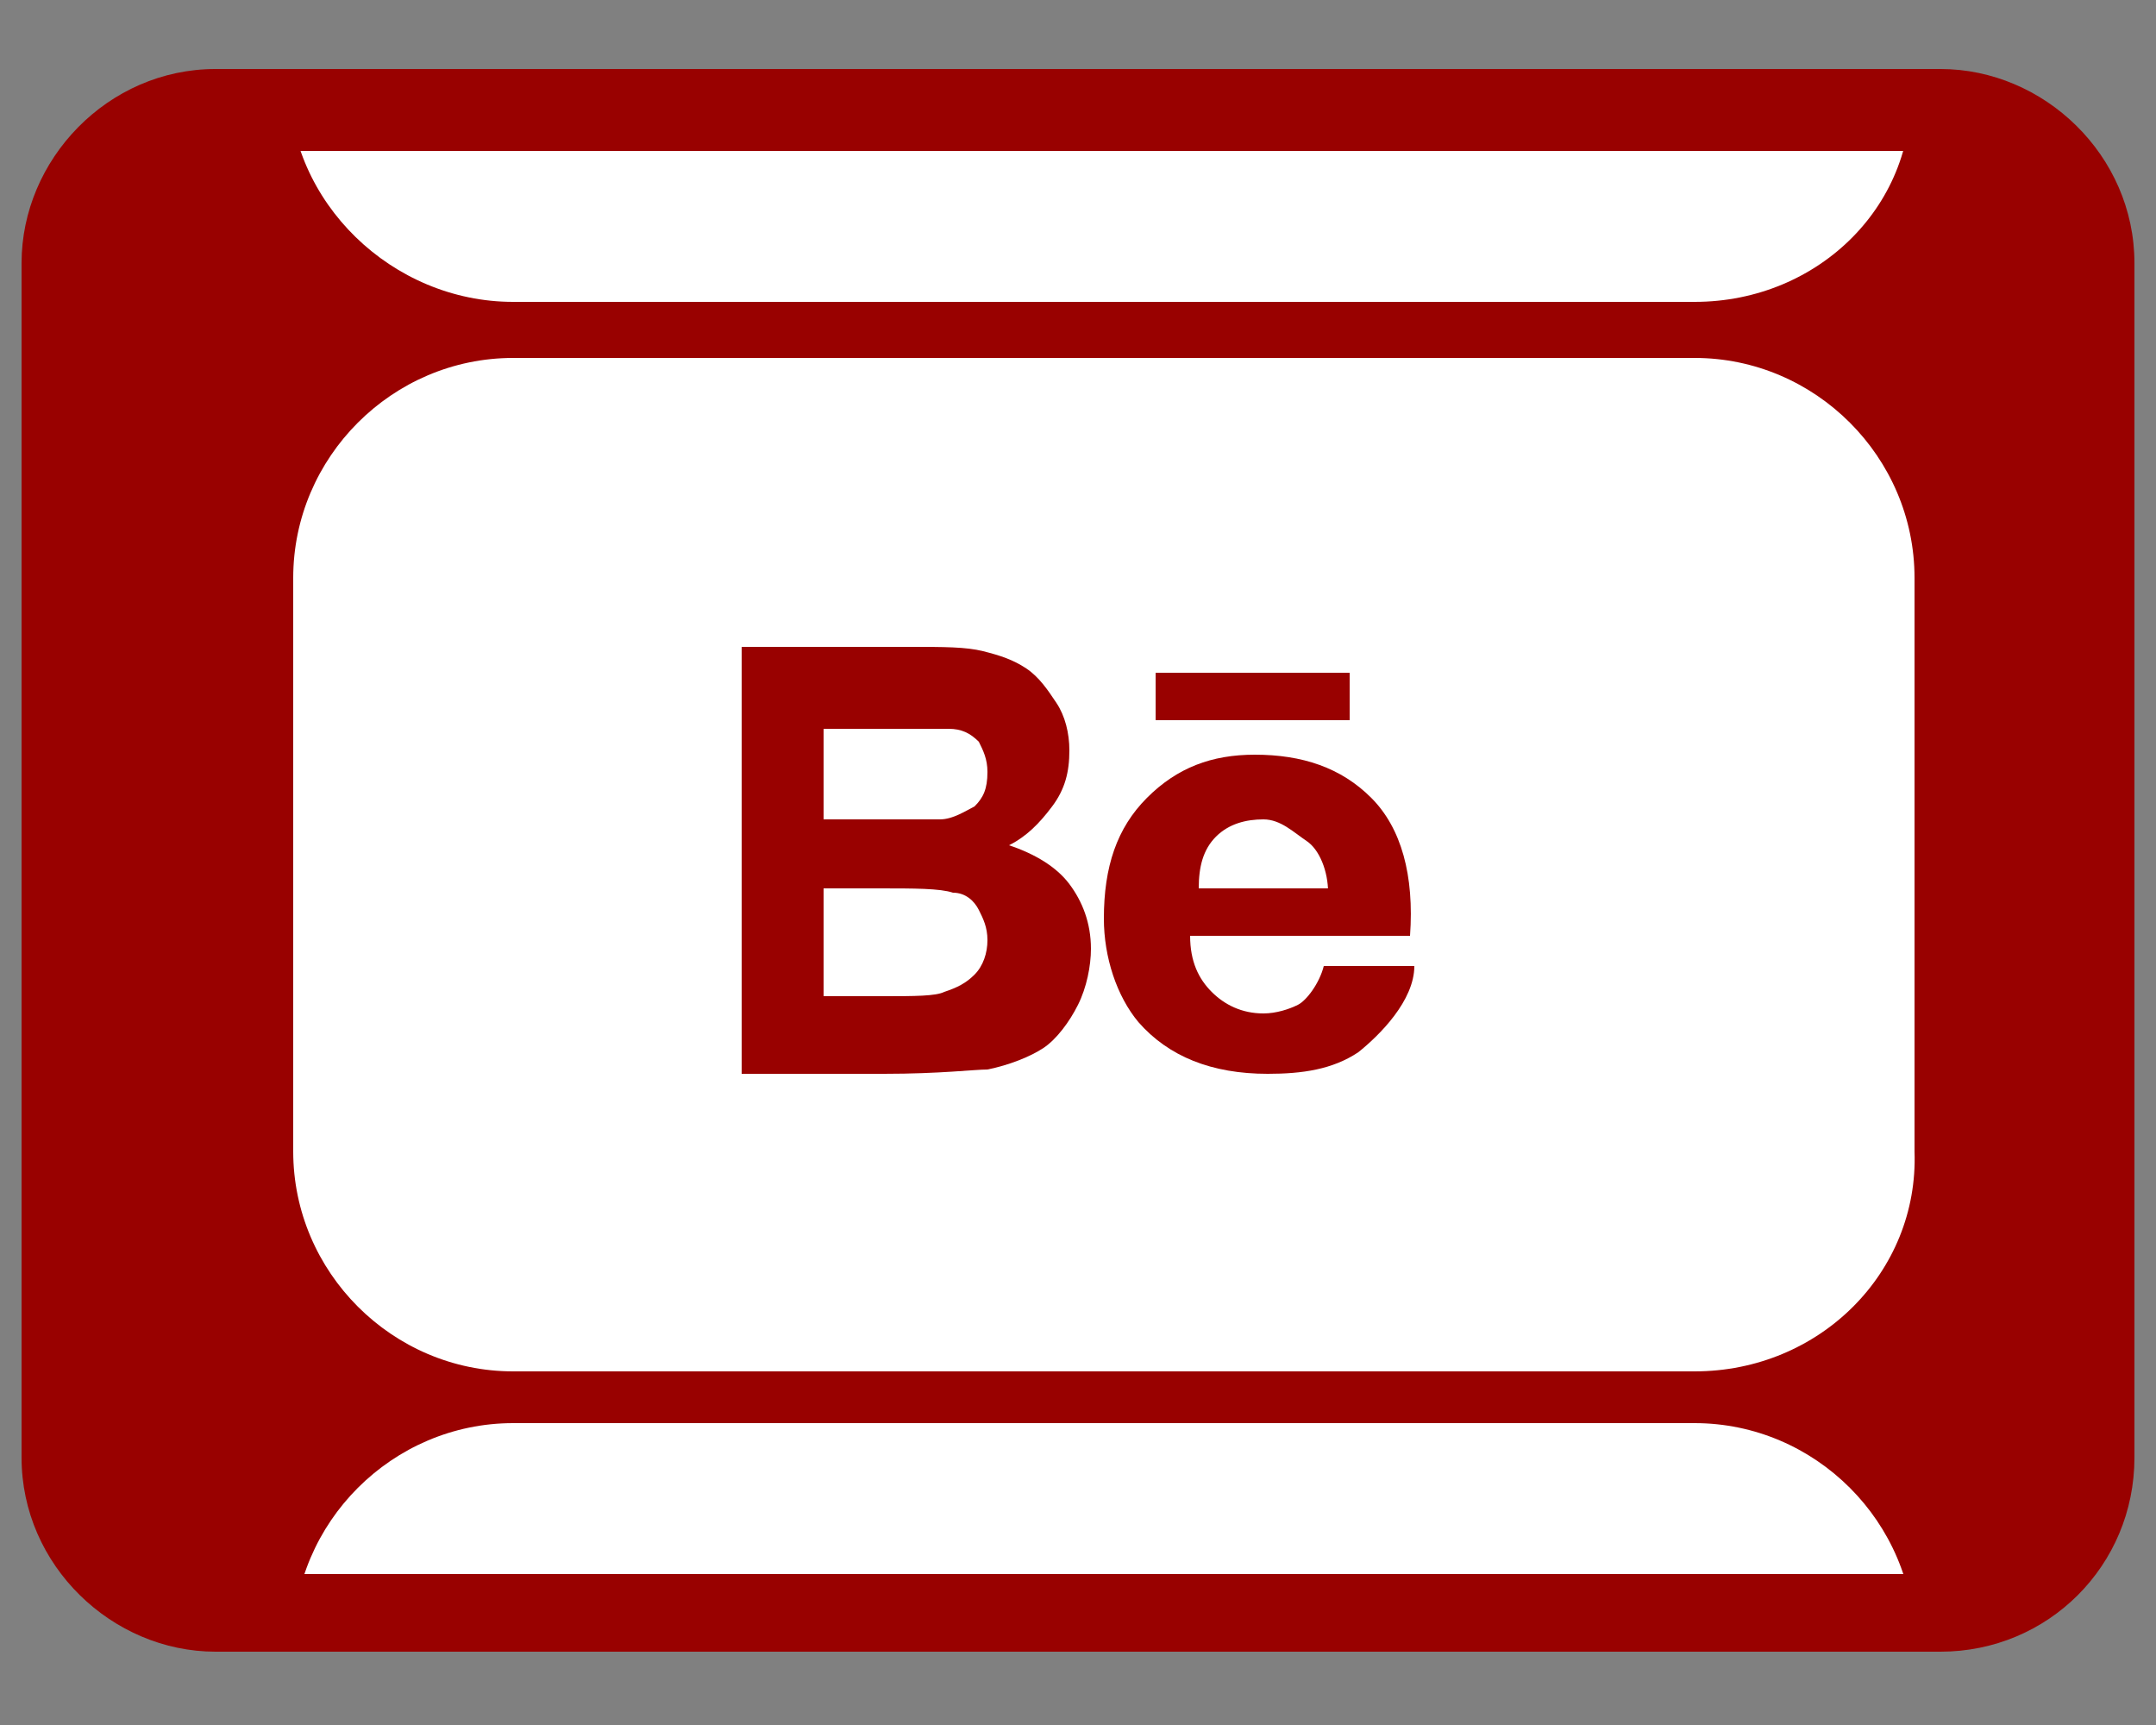
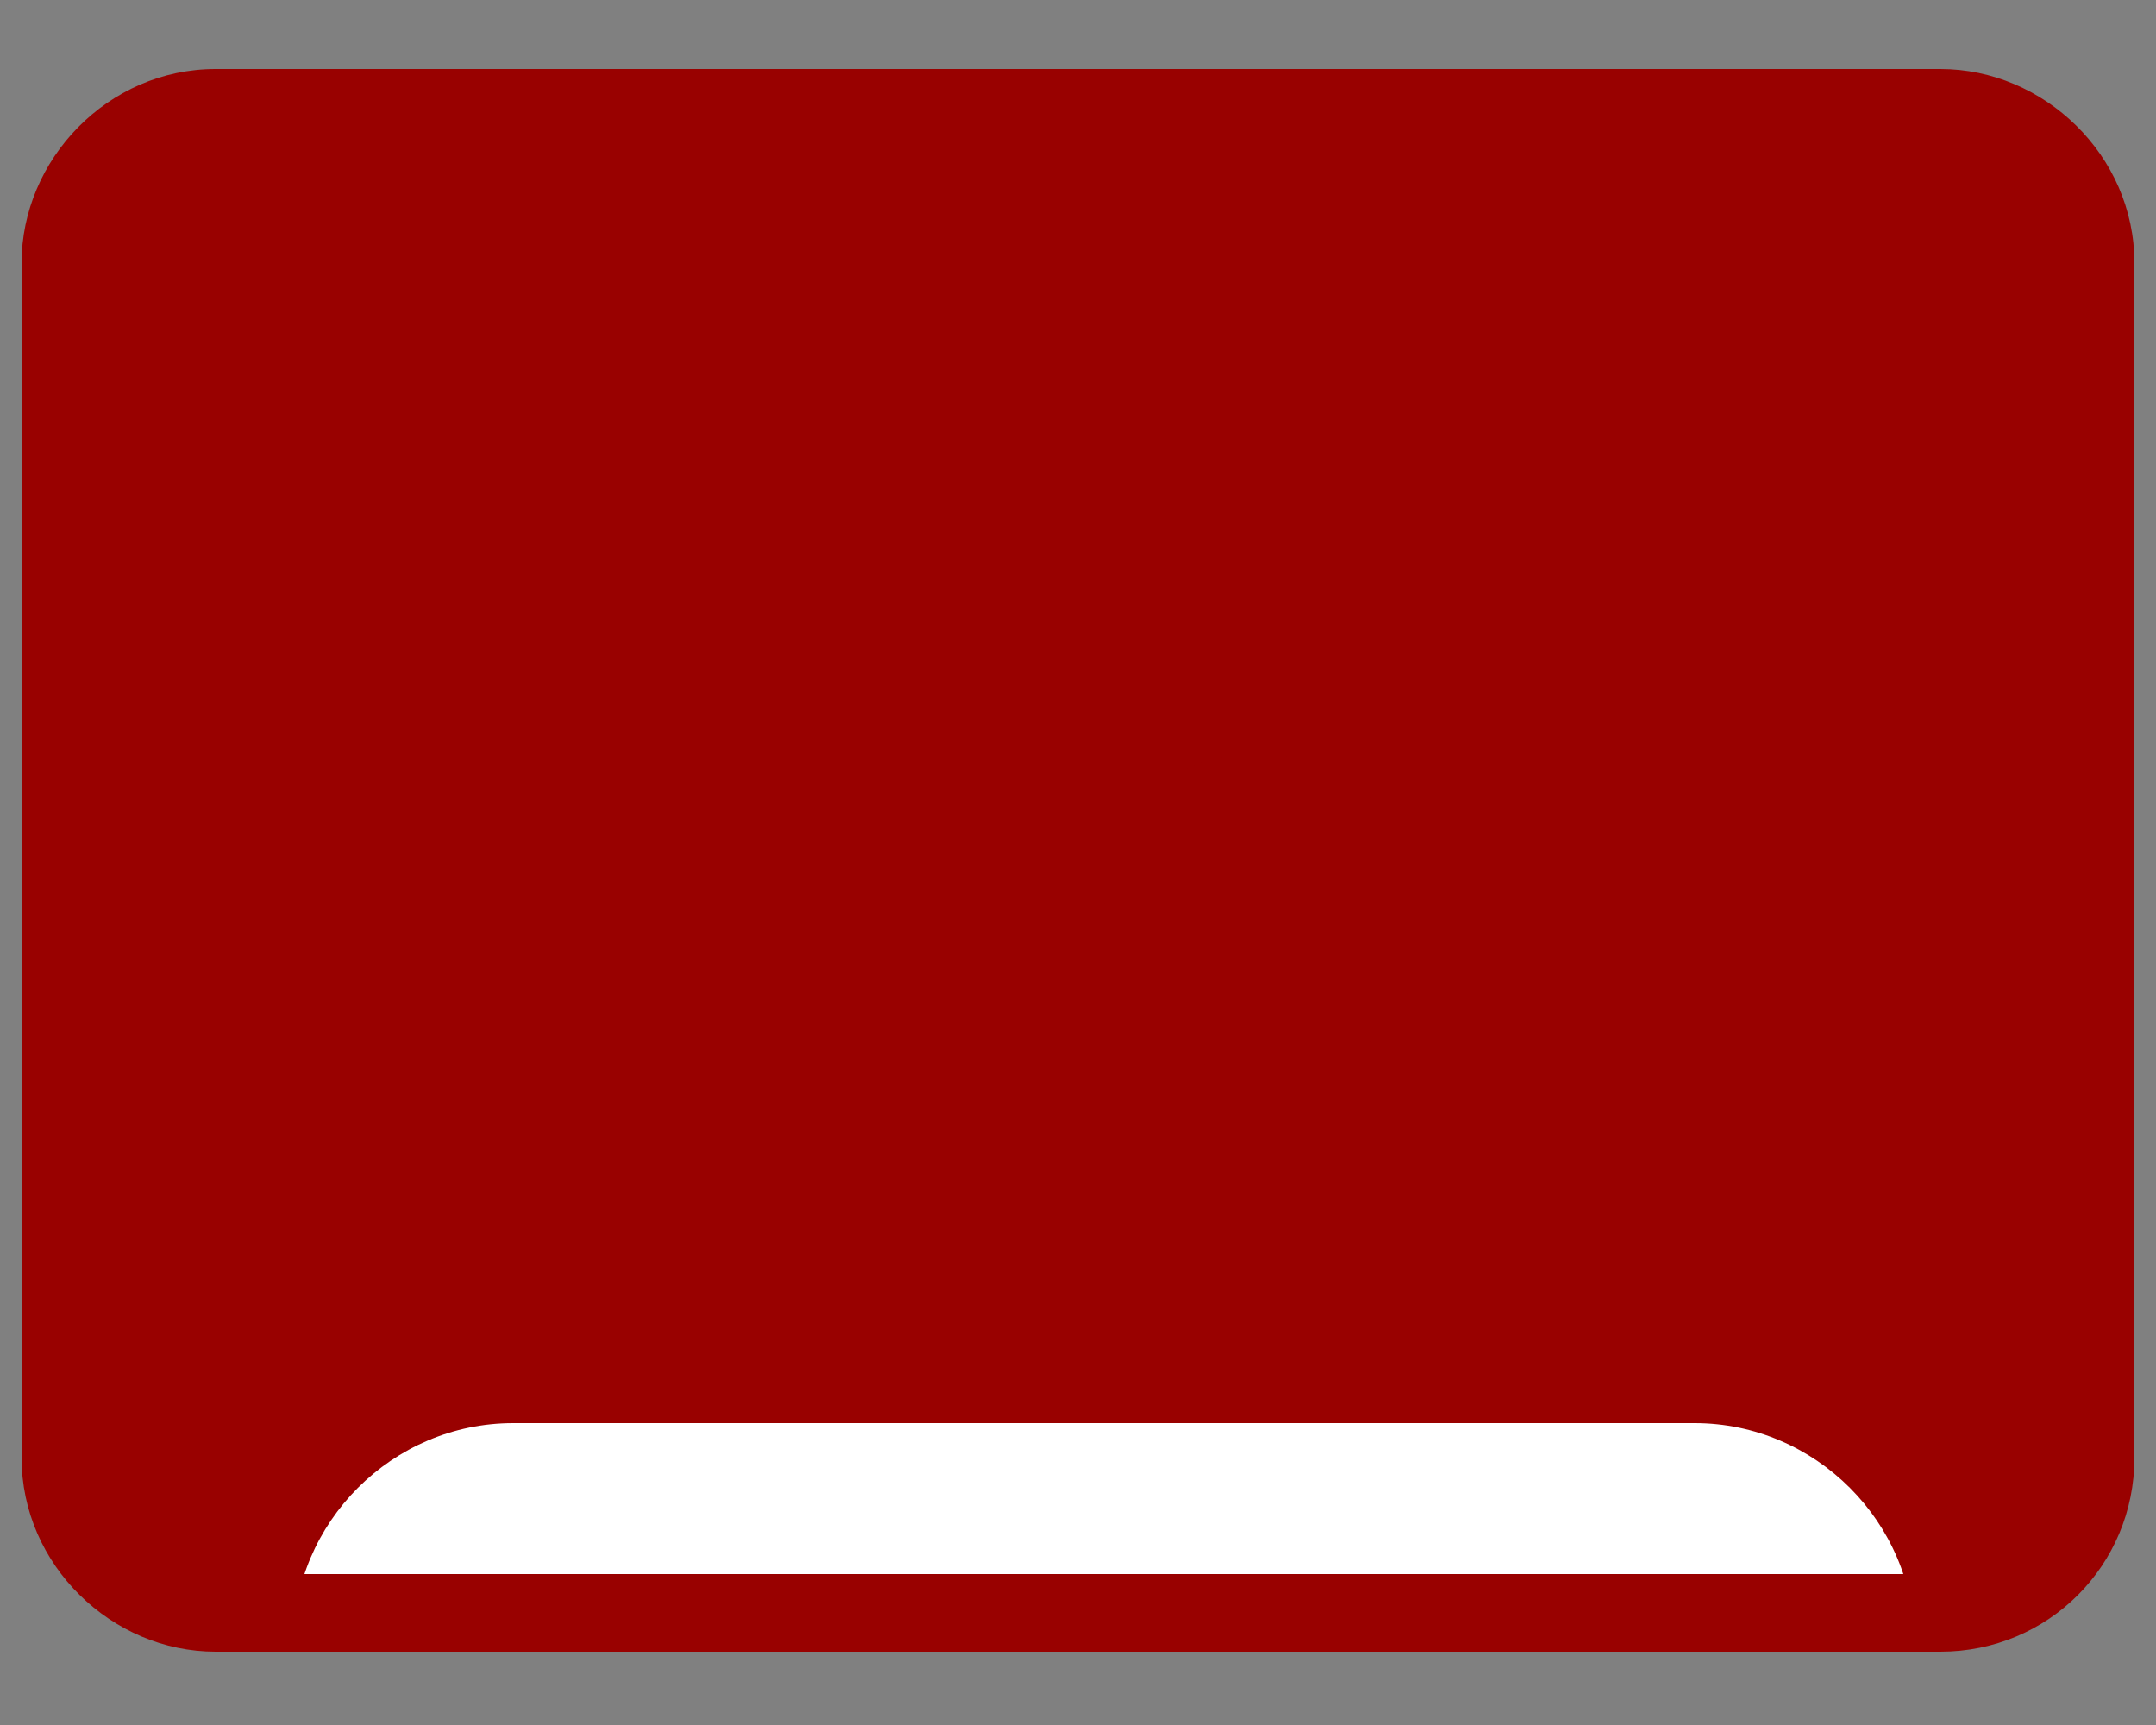
<svg xmlns="http://www.w3.org/2000/svg" xmlns:xlink="http://www.w3.org/1999/xlink" version="1.1" id="Layer_1" x="0px" y="0px" viewBox="0 0 50 40" style="enable-background:new 0 0 50 40;" xml:space="preserve">
  <rect x="0" y="0" width="50" height="40" fill="#808080" stroke="none" />
  <style type="text/css">
	.st0{fill:#990100;}
	.st1{clip-path:url(#SVGID_2_);}
	.st2{fill:#FFFFFF;}
</style>
  <path class="st0" d="M45,38.3H5c-2.4,0-4.5-2-4.5-4.5V6.1c0-2.4,2-4.5,4.5-4.5H45c2.4,0,4.5,2,4.5,4.5v27.7  C49.5,36.3,47.5,38.3,45,38.3z" />
  <g>
    <defs>
      <rect id="SVGID_1_" x="3.1" y="3.5" width="43.8" height="33" />
    </defs>
    <clipPath id="SVGID_2_">
      <use xlink:href="#SVGID_1_" style="overflow:visible;" />
    </clipPath>
    <g class="st1">
-       <path class="st2" d="M39.3,31.8H11.9c-2.8,0-5.1-2.3-5.1-5.1V13.4c0-2.8,2.3-5.1,5.1-5.1h27.4c2.8,0,5.1,2.3,5.1,5.1v13.3    C44.5,29.5,42.2,31.8,39.3,31.8z" />
-       <path class="st2" d="M39.3,7H11.9C9.1,7,6.7,4.7,6.7,1.9v-13.3c0-2.8,2.3-5.1,5.1-5.1h27.4c2.8,0,5.1,2.3,5.1,5.1V1.9    C44.5,4.7,42.2,7,39.3,7z" />
      <path class="st2" d="M39.3,56.5H11.9c-2.8,0-5.1-2.3-5.1-5.1V38.1c0-2.8,2.3-5.1,5.1-5.1h27.4c2.8,0,5.1,2.3,5.1,5.1v13.3    C44.5,54.2,42.2,56.5,39.3,56.5z" />
    </g>
  </g>
  <g>
    <g>
-       <path class="st0" d="M17.2,15h3.9c0.8,0,1.3,0,1.7,0.1c0.4,0.1,0.7,0.2,1,0.4c0.3,0.2,0.5,0.5,0.7,0.8c0.2,0.3,0.3,0.7,0.3,1.1    c0,0.5-0.1,0.9-0.4,1.3s-0.6,0.7-1,0.9c0.6,0.2,1.1,0.5,1.4,0.9c0.3,0.4,0.5,0.9,0.5,1.5c0,0.4-0.1,0.9-0.3,1.3s-0.5,0.8-0.8,1    s-0.8,0.4-1.3,0.5c-0.3,0-1.1,0.1-2.4,0.1h-3.3V15z M19.1,16.7v2.3h1.3c0.8,0,1.2,0,1.4,0c0.3,0,0.6-0.2,0.8-0.3    c0.2-0.2,0.3-0.4,0.3-0.8c0-0.3-0.1-0.5-0.2-0.7c-0.2-0.2-0.4-0.3-0.7-0.3c-0.2,0-0.8,0-1.7,0H19.1z M19.1,20.5v2.6h1.4    c0.7,0,1.2,0,1.4-0.1c0.3-0.1,0.5-0.2,0.7-0.4c0.2-0.2,0.3-0.5,0.3-0.8c0-0.3-0.1-0.5-0.2-0.7s-0.3-0.4-0.6-0.4    c-0.3-0.1-0.9-0.1-1.7-0.1H19.1z" />
      <path class="st0" d="M30.7,22.4h2.1c0,0.8-0.8,1.6-1.3,2c-0.6,0.4-1.3,0.5-2.1,0.5c-1.3,0-2.3-0.4-3-1.2c-0.5-0.6-0.8-1.5-0.8-2.4    c0-1.2,0.3-2.1,1-2.8c0.7-0.7,1.5-1,2.5-1c1.1,0,2,0.3,2.7,1c0.7,0.7,1,1.8,0.9,3.2h-5.1c0,0.6,0.2,1,0.5,1.3    c0.3,0.3,0.7,0.5,1.2,0.5c0.3,0,0.6-0.1,0.8-0.2S30.6,22.8,30.7,22.4z M30.8,20.7c0-0.5-0.2-1-0.5-1.2S29.7,19,29.3,19    c-0.4,0-0.8,0.1-1.1,0.4s-0.4,0.7-0.4,1.2H30.8z" />
    </g>
    <rect x="26.8" y="15.6" class="st0" width="4.5" height="1.1" />
  </g>
</svg>